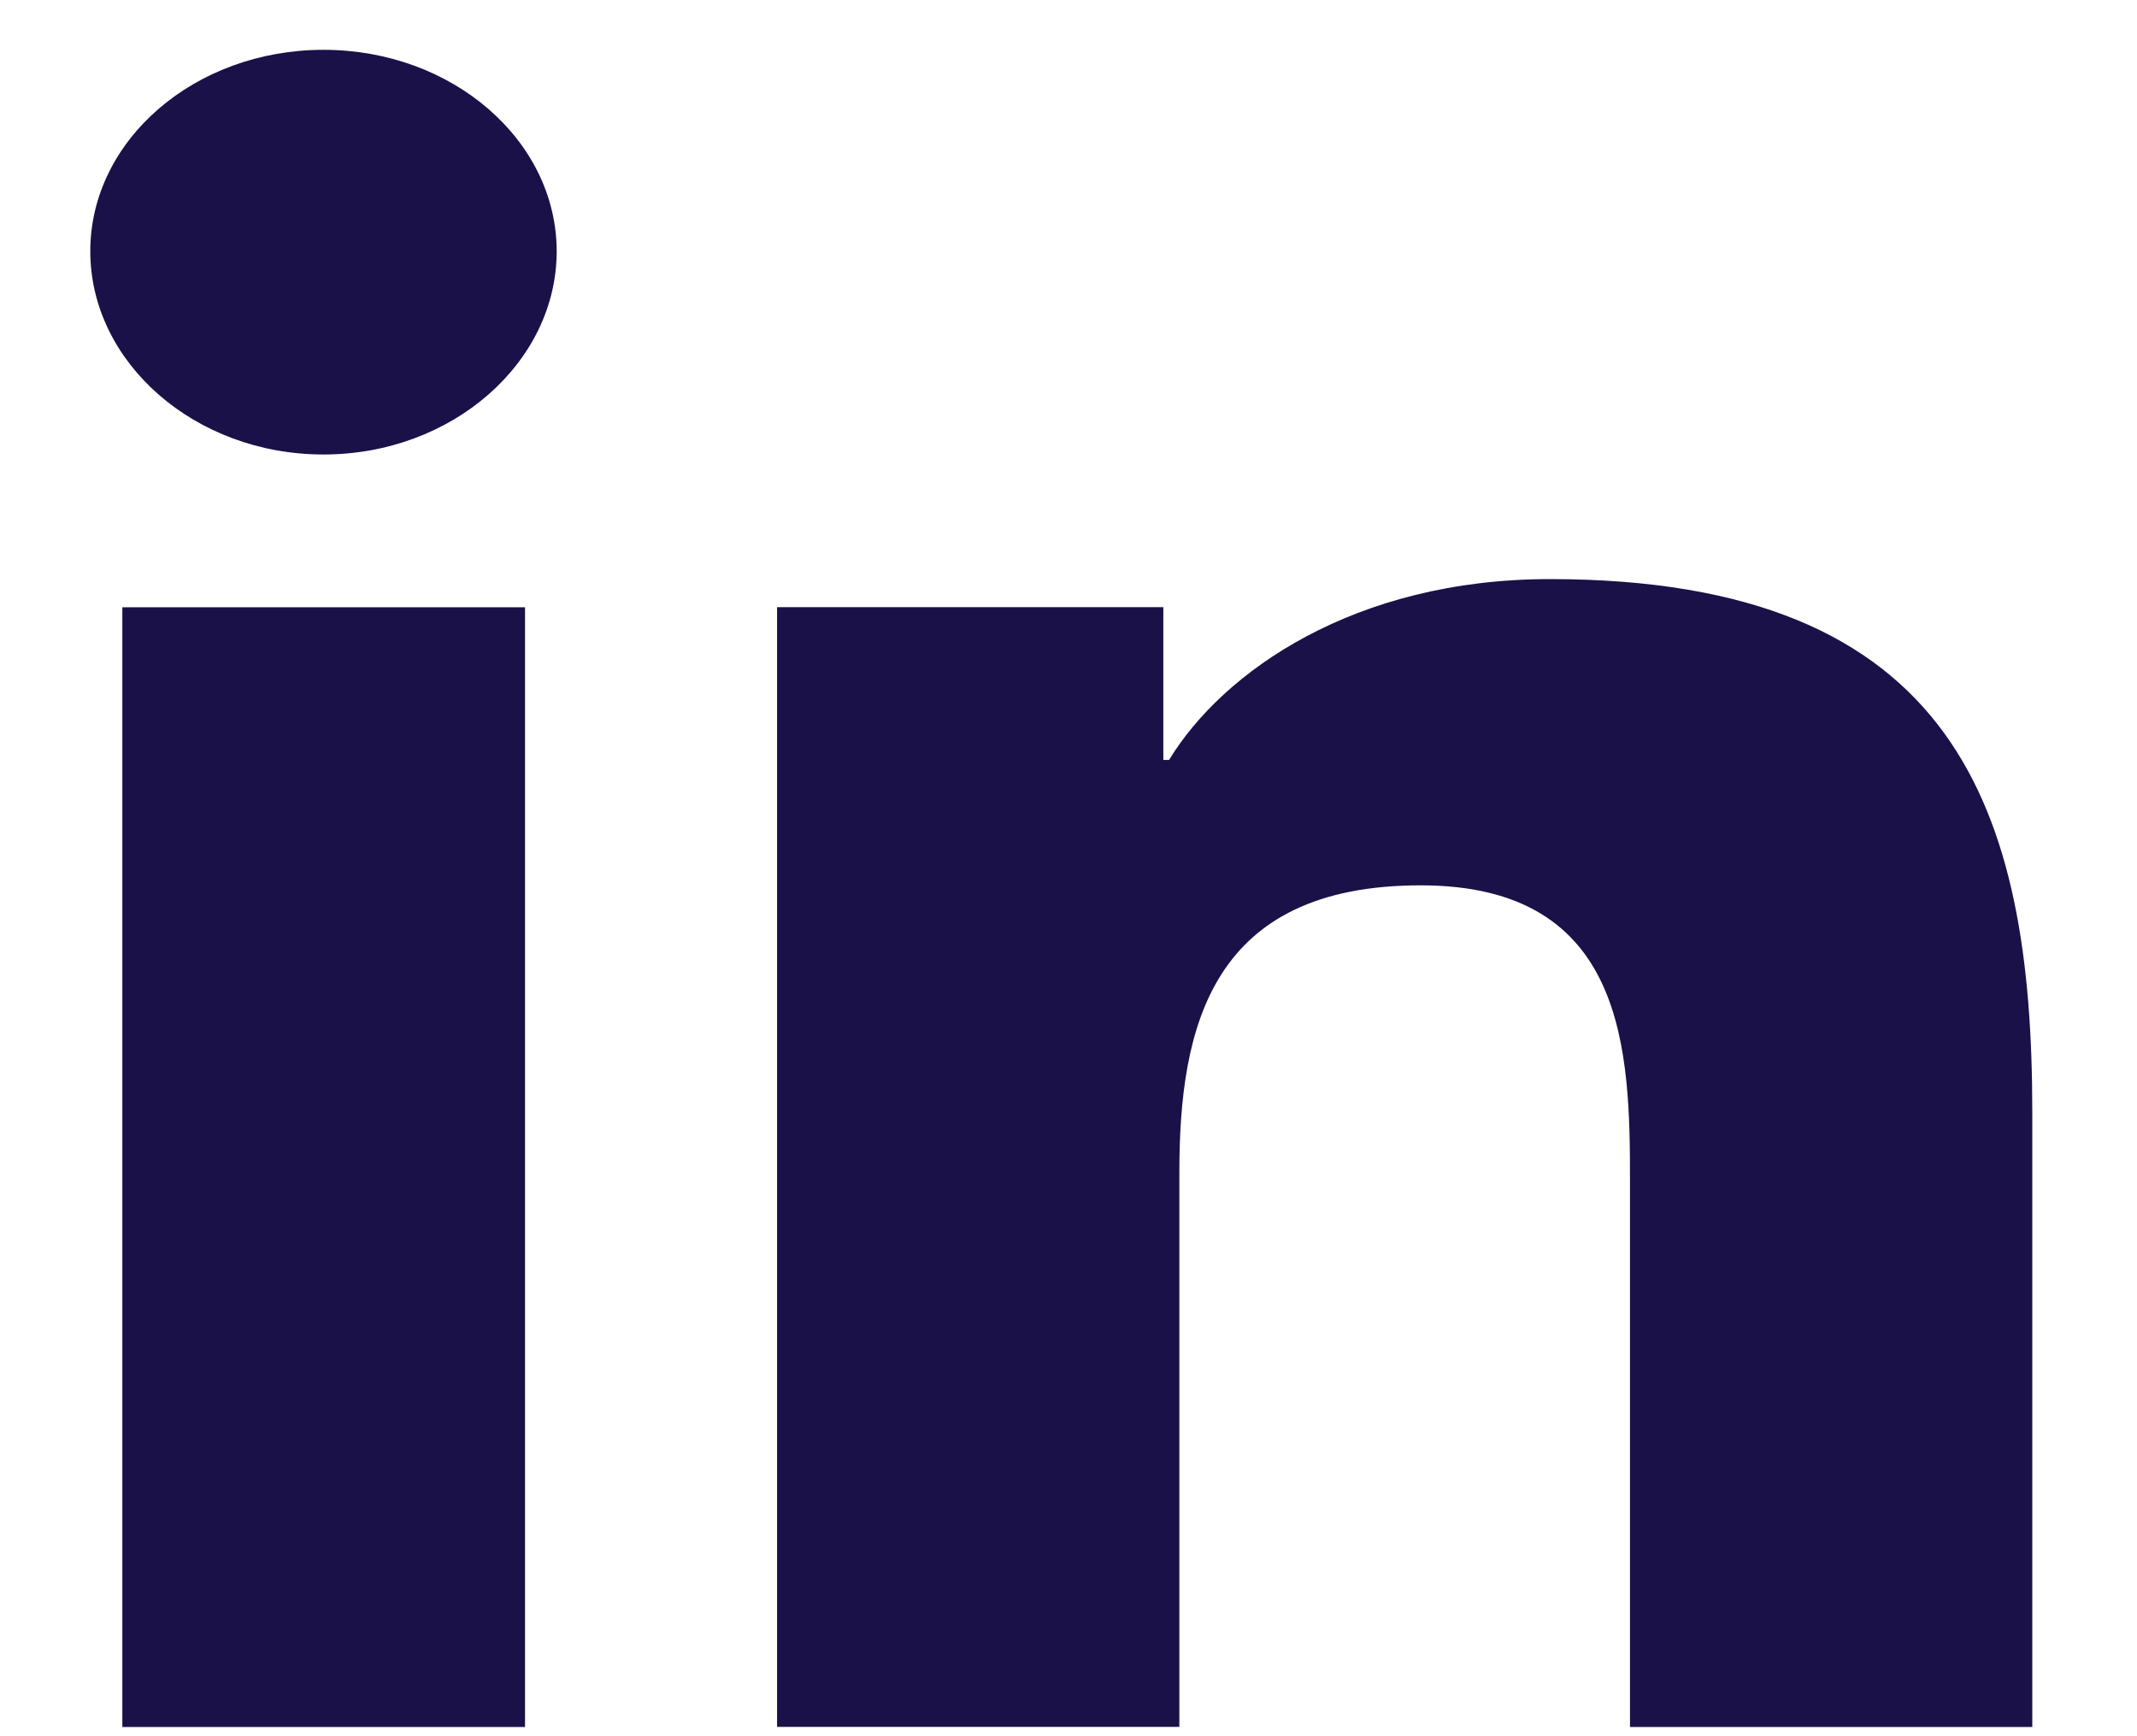
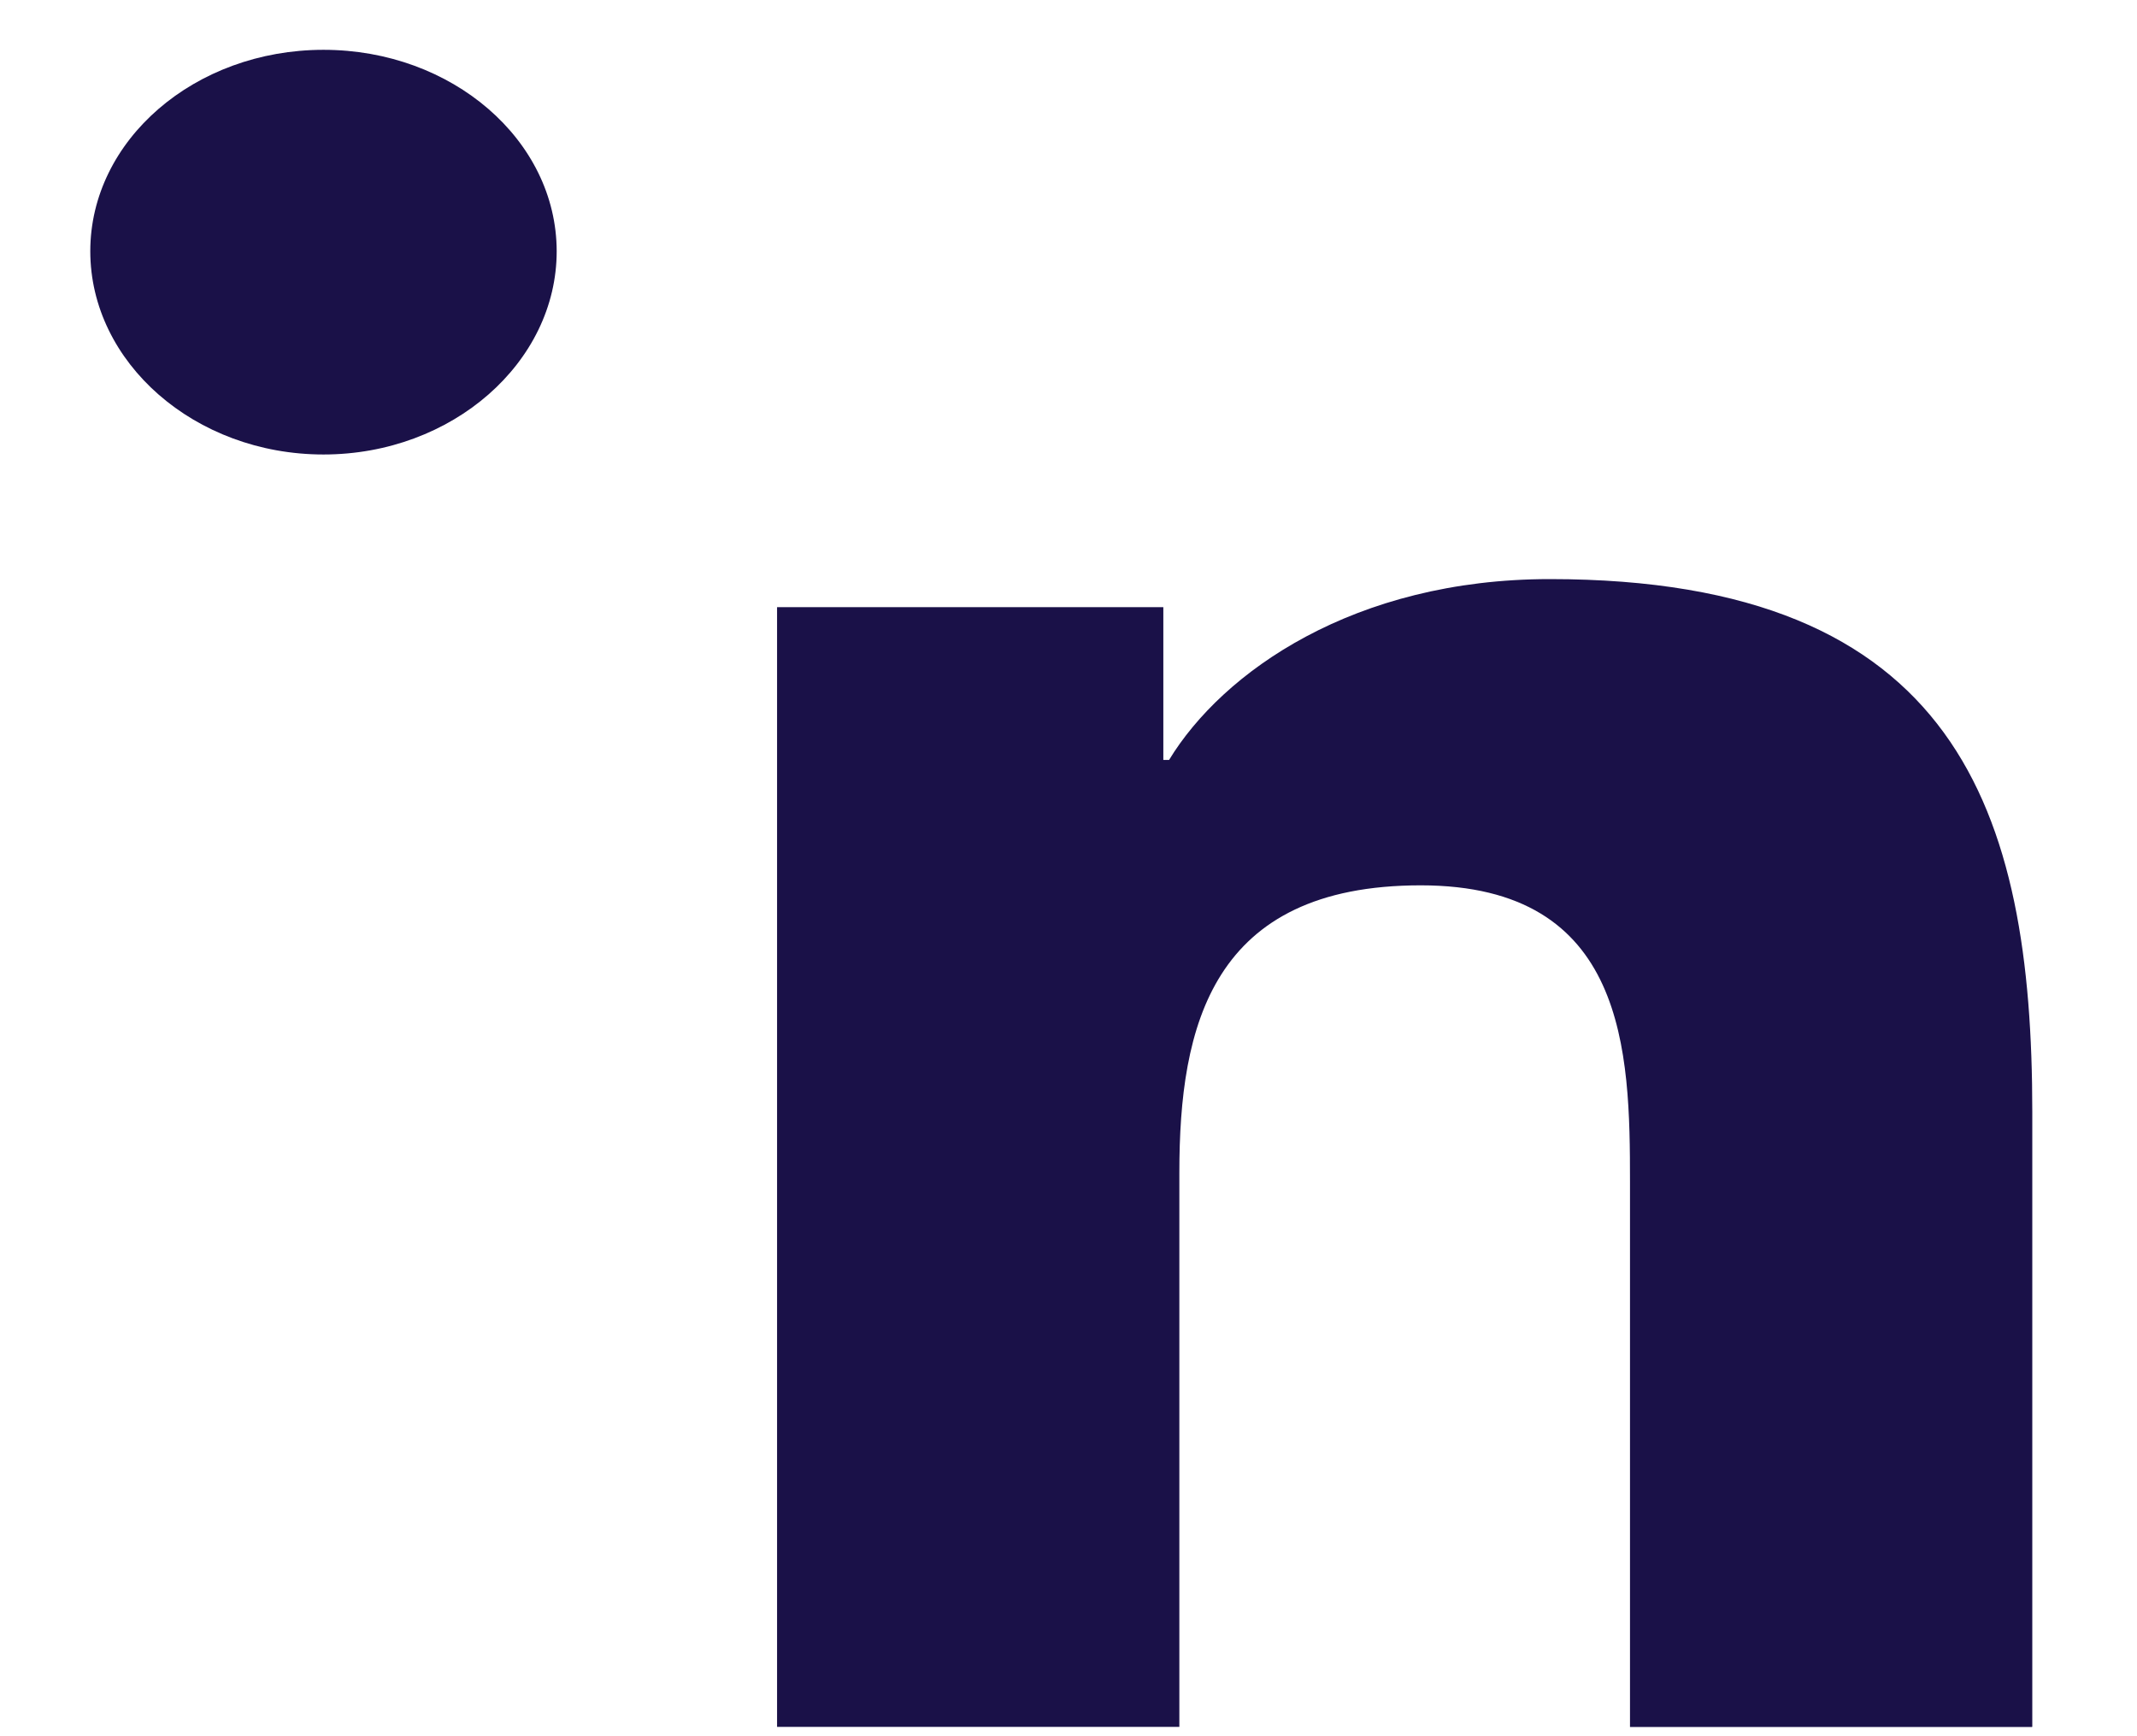
<svg xmlns="http://www.w3.org/2000/svg" width="16" height="13" viewBox="0 0 16 13" fill="none">
  <path d="M15.213 12.931V12.93H15.216V8.325C15.216 6.072 14.654 4.336 11.604 4.336C10.138 4.336 9.154 5.031 8.753 5.69H8.71V4.546H5.818V12.93H8.83V8.779C8.83 7.686 9.069 6.629 10.637 6.629C12.181 6.629 12.204 7.876 12.204 8.849V12.931H15.213Z" fill="#1A1148" />
-   <path d="M0.916 4.547H3.931V12.931H0.916V4.547Z" fill="#1A1148" />
  <path d="M2.422 0.373C1.458 0.373 0.676 1.049 0.676 1.881C0.676 2.714 1.458 3.403 2.422 3.403C3.386 3.403 4.168 2.714 4.168 1.881C4.167 1.049 3.385 0.373 2.422 0.373V0.373Z" fill="#1A1148" />
</svg>